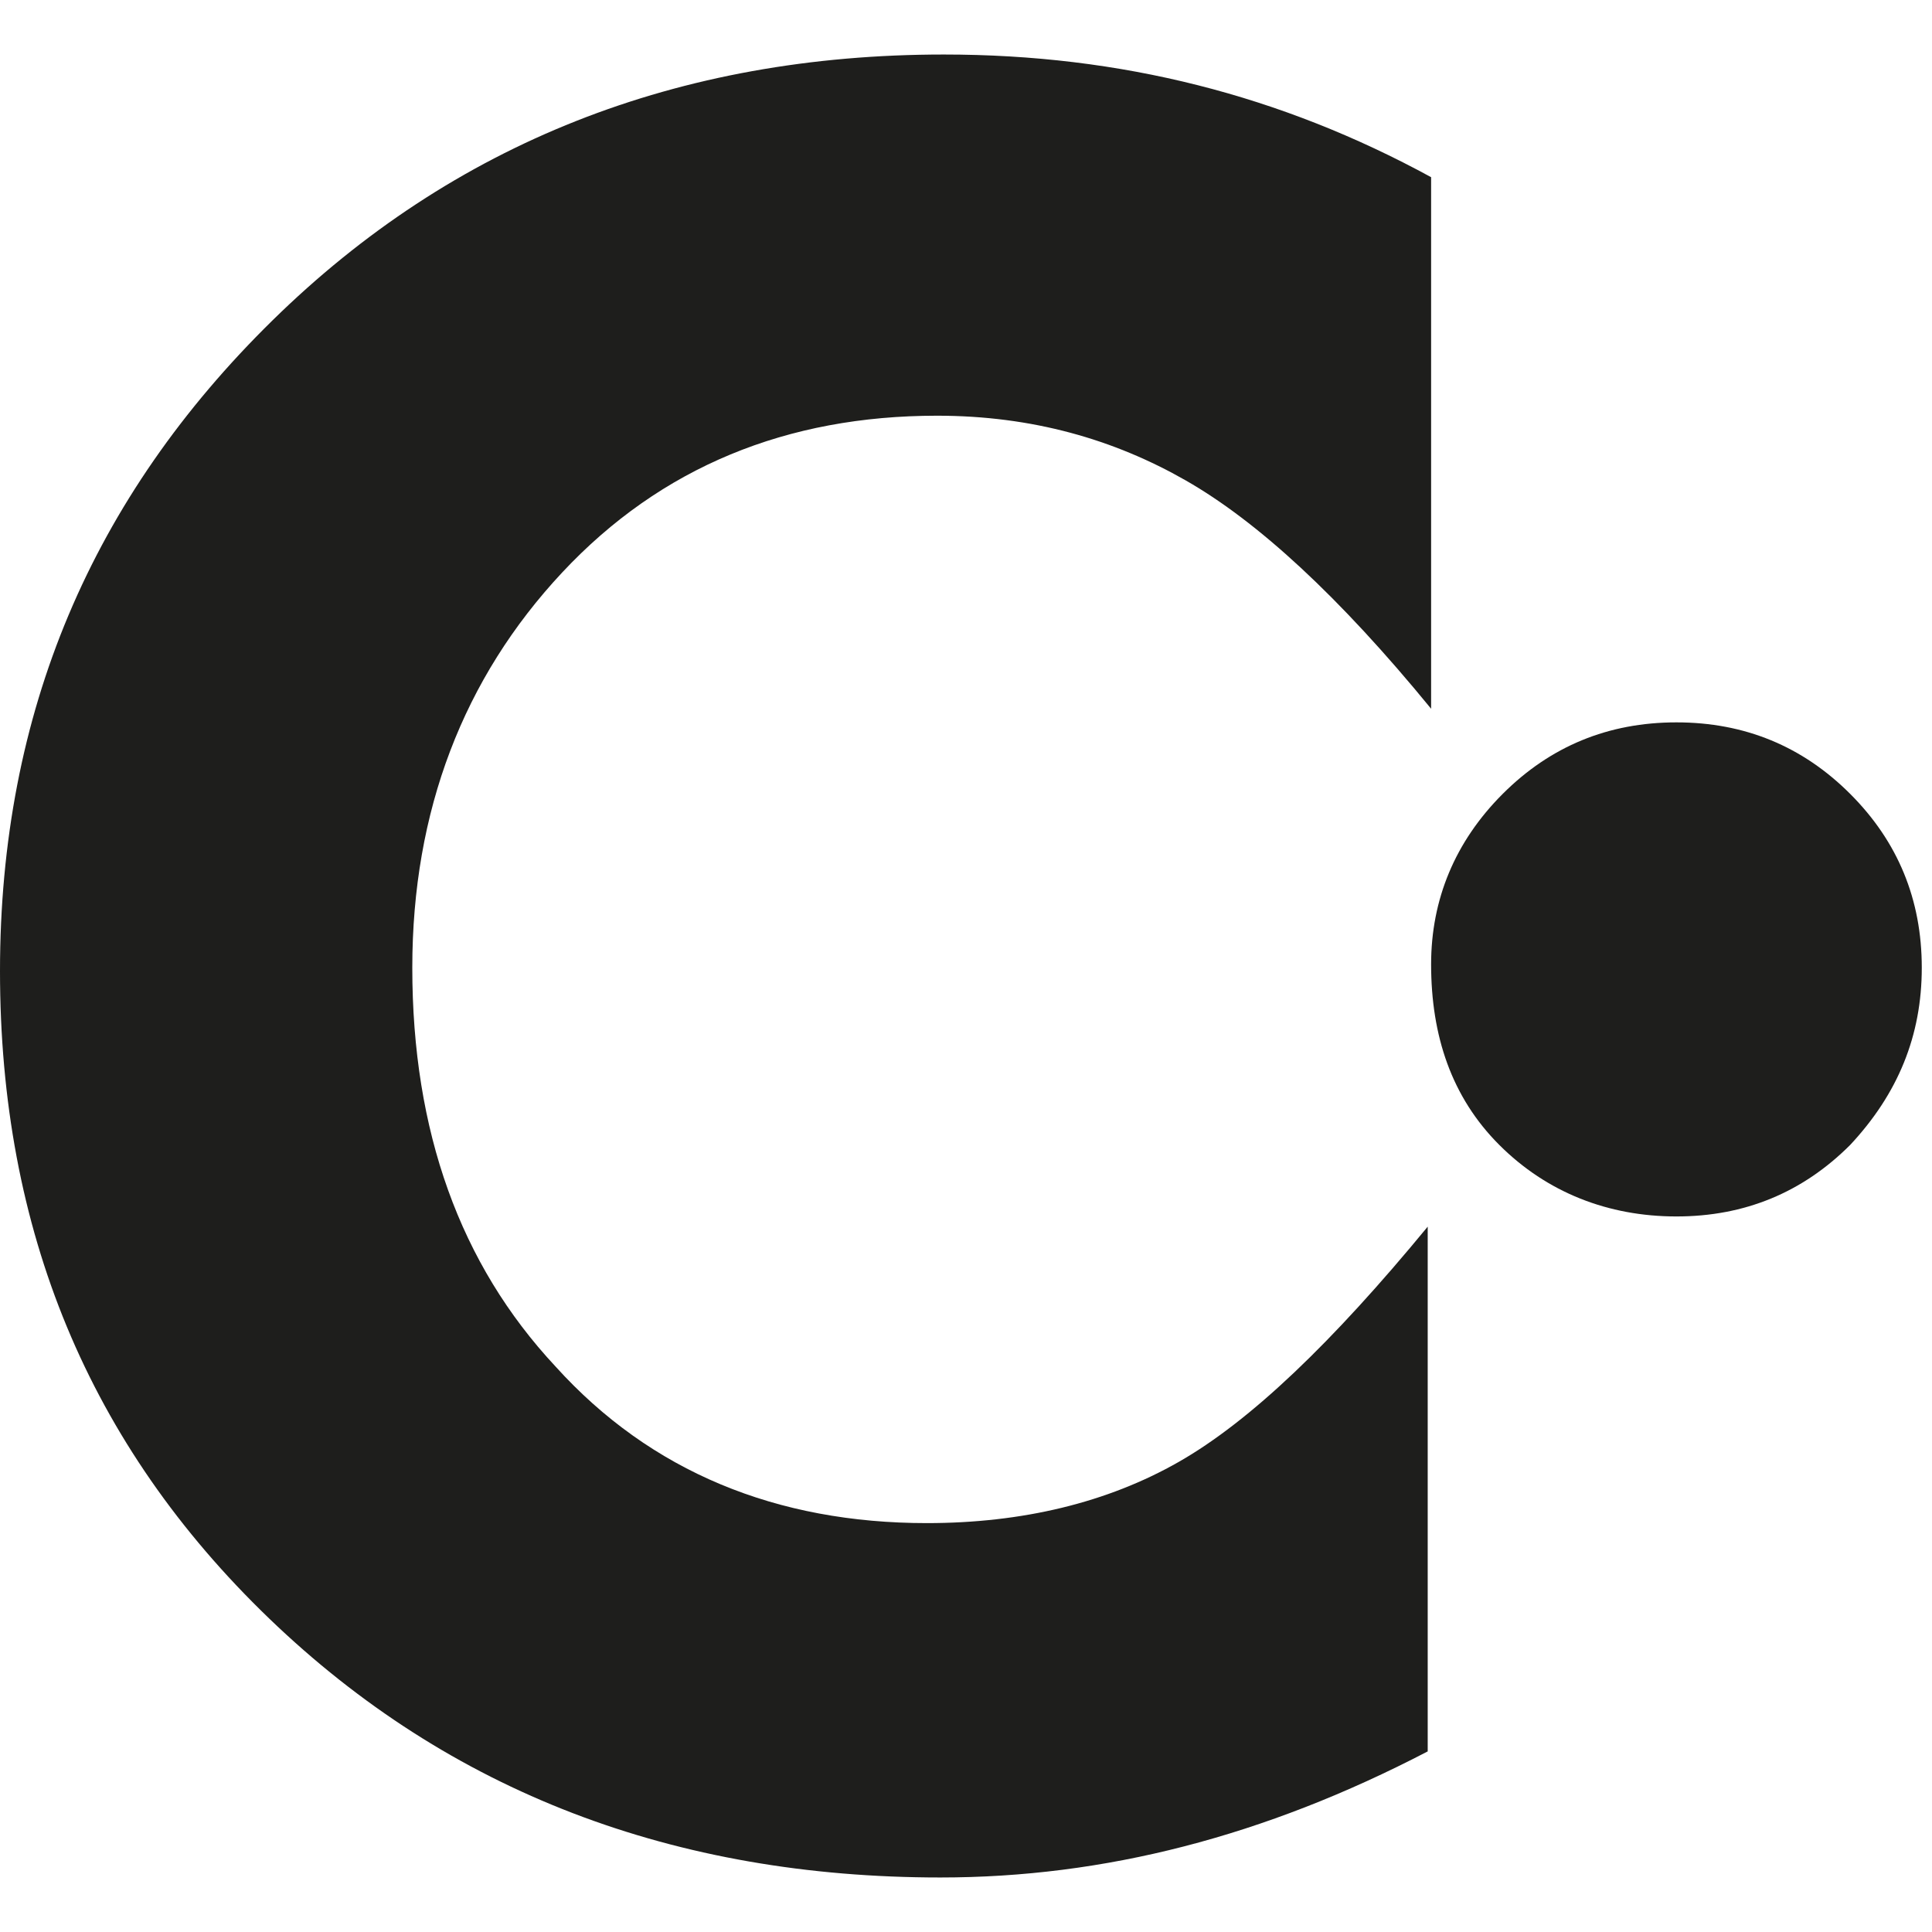
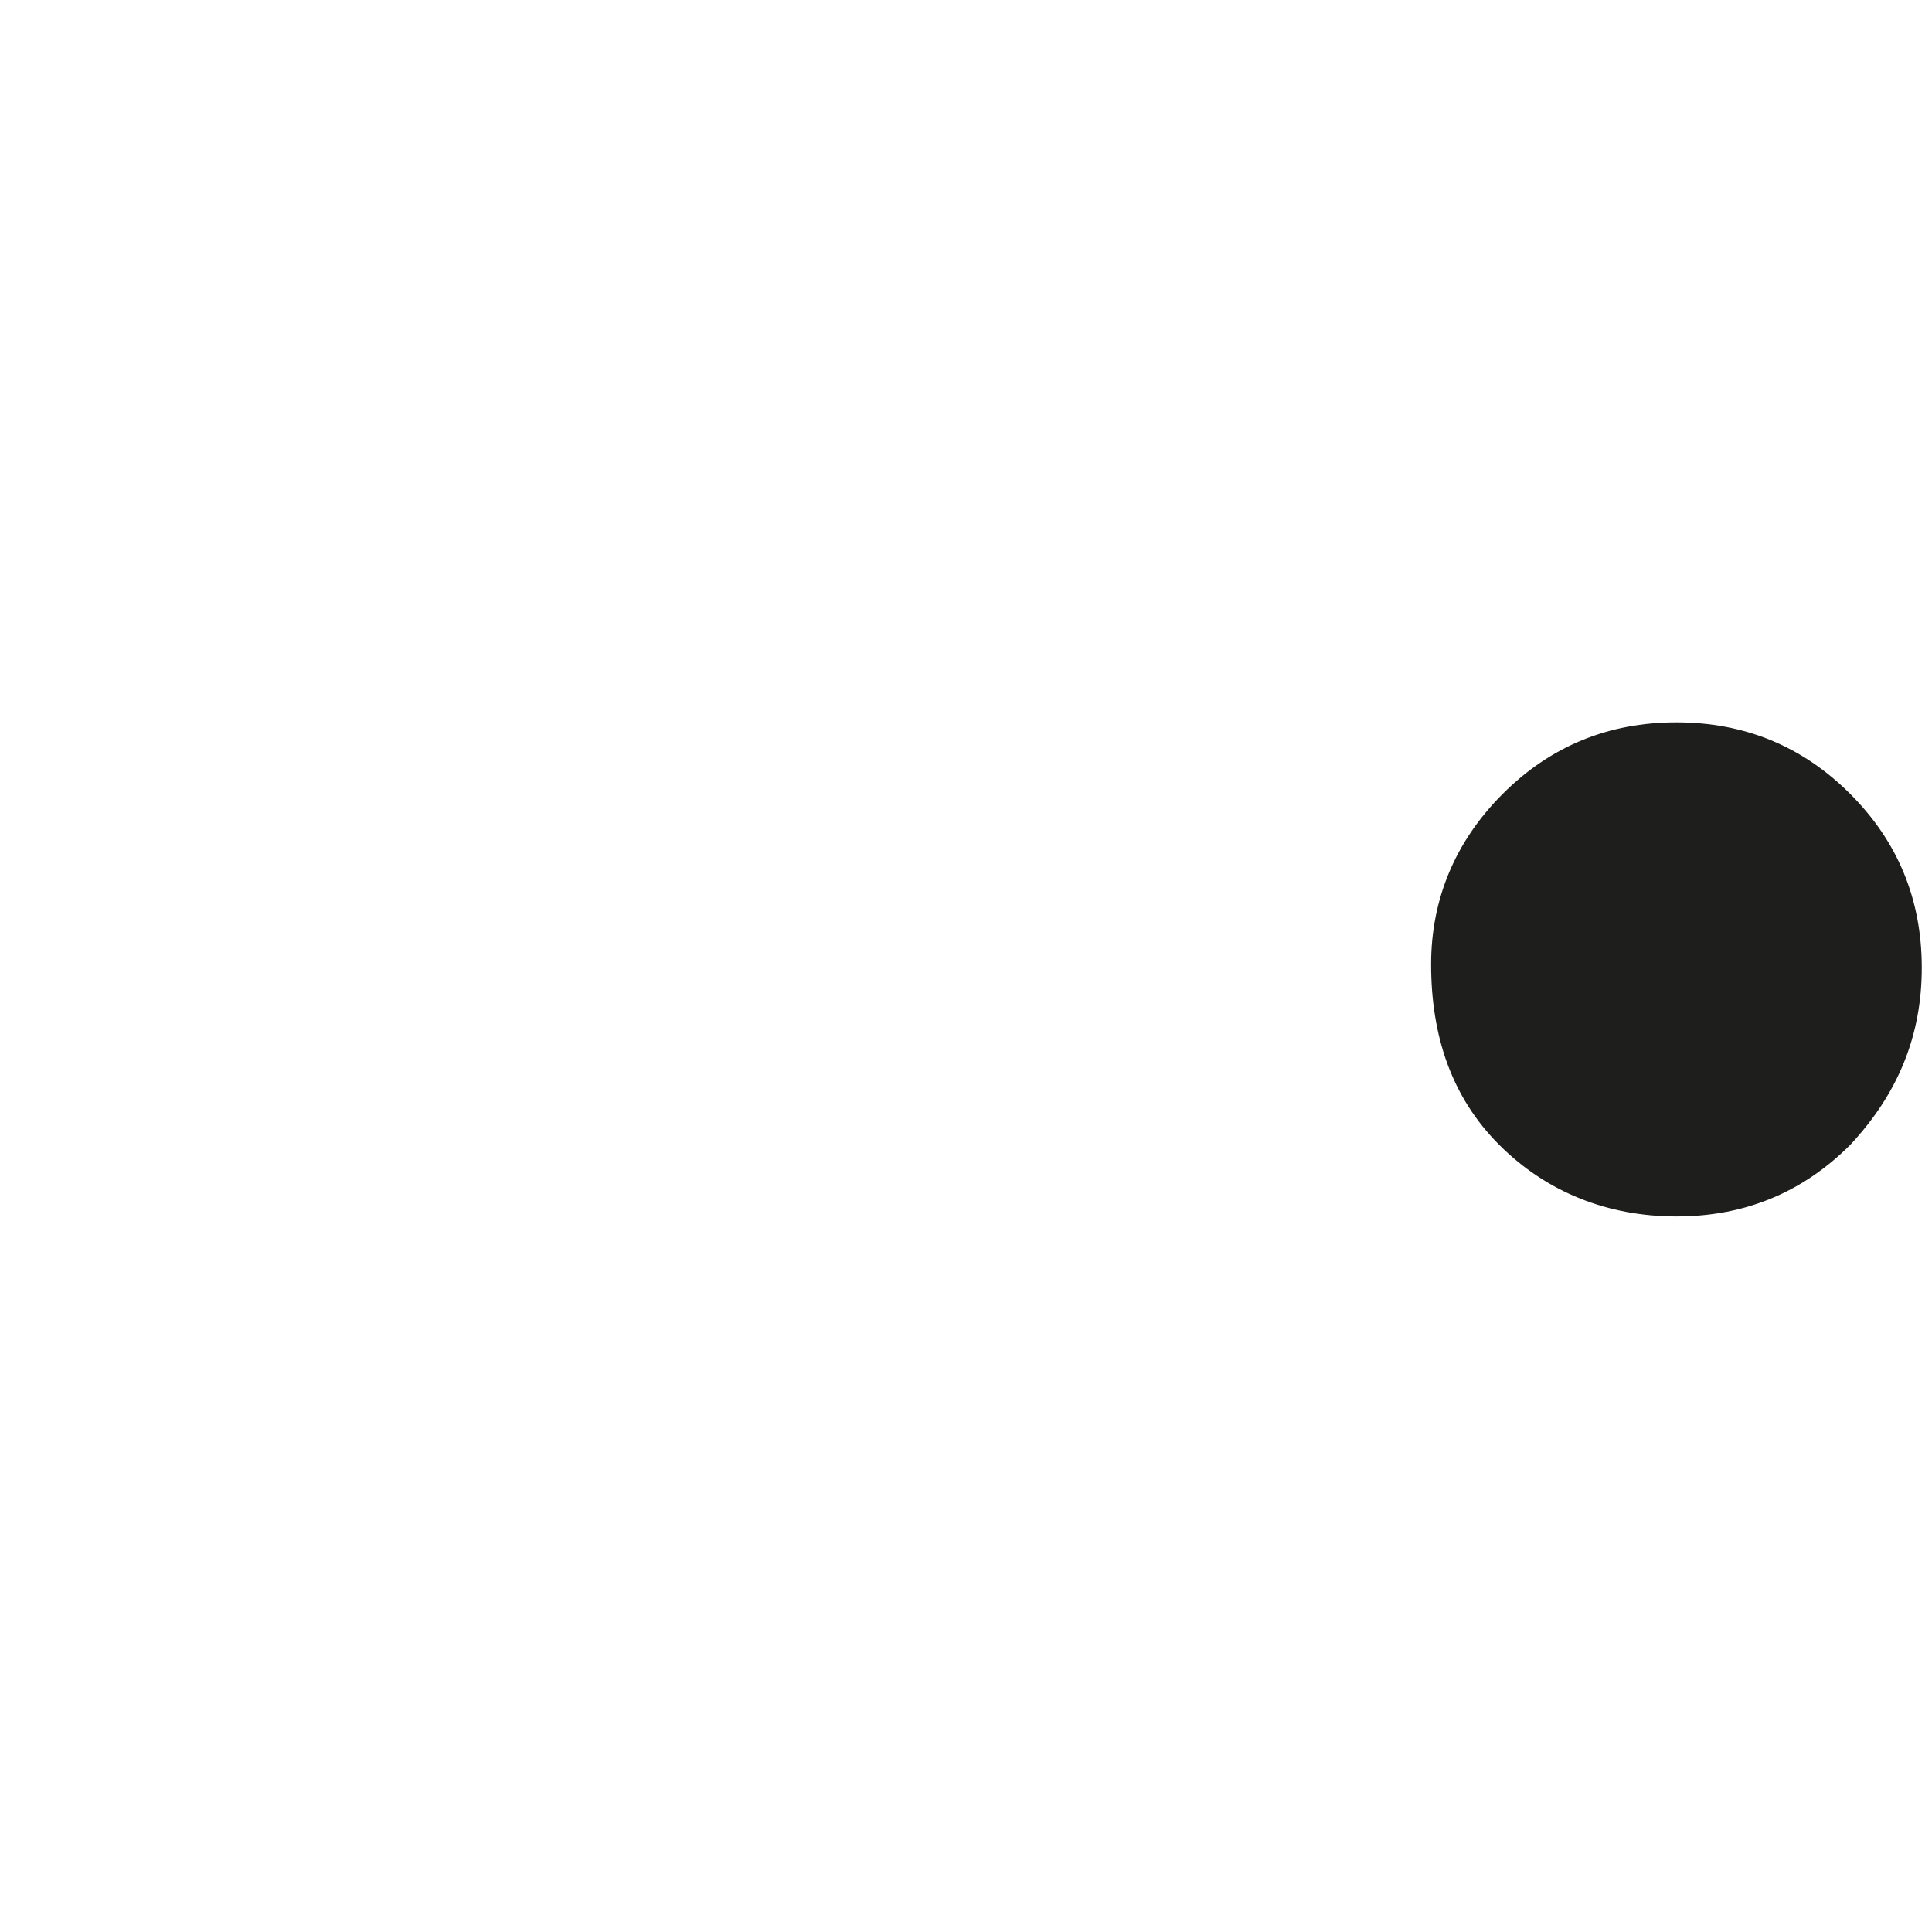
<svg xmlns="http://www.w3.org/2000/svg" version="1.1" id="Calque_1" x="0px" y="0px" viewBox="0 0 56.7 56.7" style="enable-background:new 0 0 56.7 56.7;" xml:space="preserve">
  <style type="text/css">
	.st0{fill:#1E1E1C;}
</style>
  <g>
-     <path class="st0" d="M42,5.2v15.6c-2.7-3.3-5.1-5.5-7.2-6.7c-2.1-1.2-4.5-1.9-7.3-1.9c-4.4,0-8.1,1.5-11,4.6s-4.4,7-4.4,11.6   c0,4.8,1.4,8.7,4.2,11.7c2.8,3.1,6.5,4.6,10.9,4.6c2.8,0,5.3-0.6,7.4-1.8c2.1-1.2,4.5-3.5,7.3-6.9v15.4c-4.8,2.5-9.5,3.7-14.3,3.7   c-7.8,0-14.4-2.5-19.7-7.6c-5.3-5.1-7.9-11.4-7.9-19c0-7.6,2.7-13.9,8-19.1s11.9-7.8,19.7-7.8C32.9,1.6,37.6,2.8,42,5.2z" />
    <path class="st0" d="M42,28.3c0-1.9,0.7-3.6,2.1-5c1.4-1.4,3.1-2.1,5.1-2.1s3.7,0.7,5.1,2.1c1.4,1.4,2.1,3.1,2.1,5.1   c0,2-0.7,3.7-2.1,5.2c-1.4,1.4-3.1,2.1-5.1,2.1c-2,0-3.8-0.7-5.2-2.1S42,30.4,42,28.3z" />
  </g>
</svg>